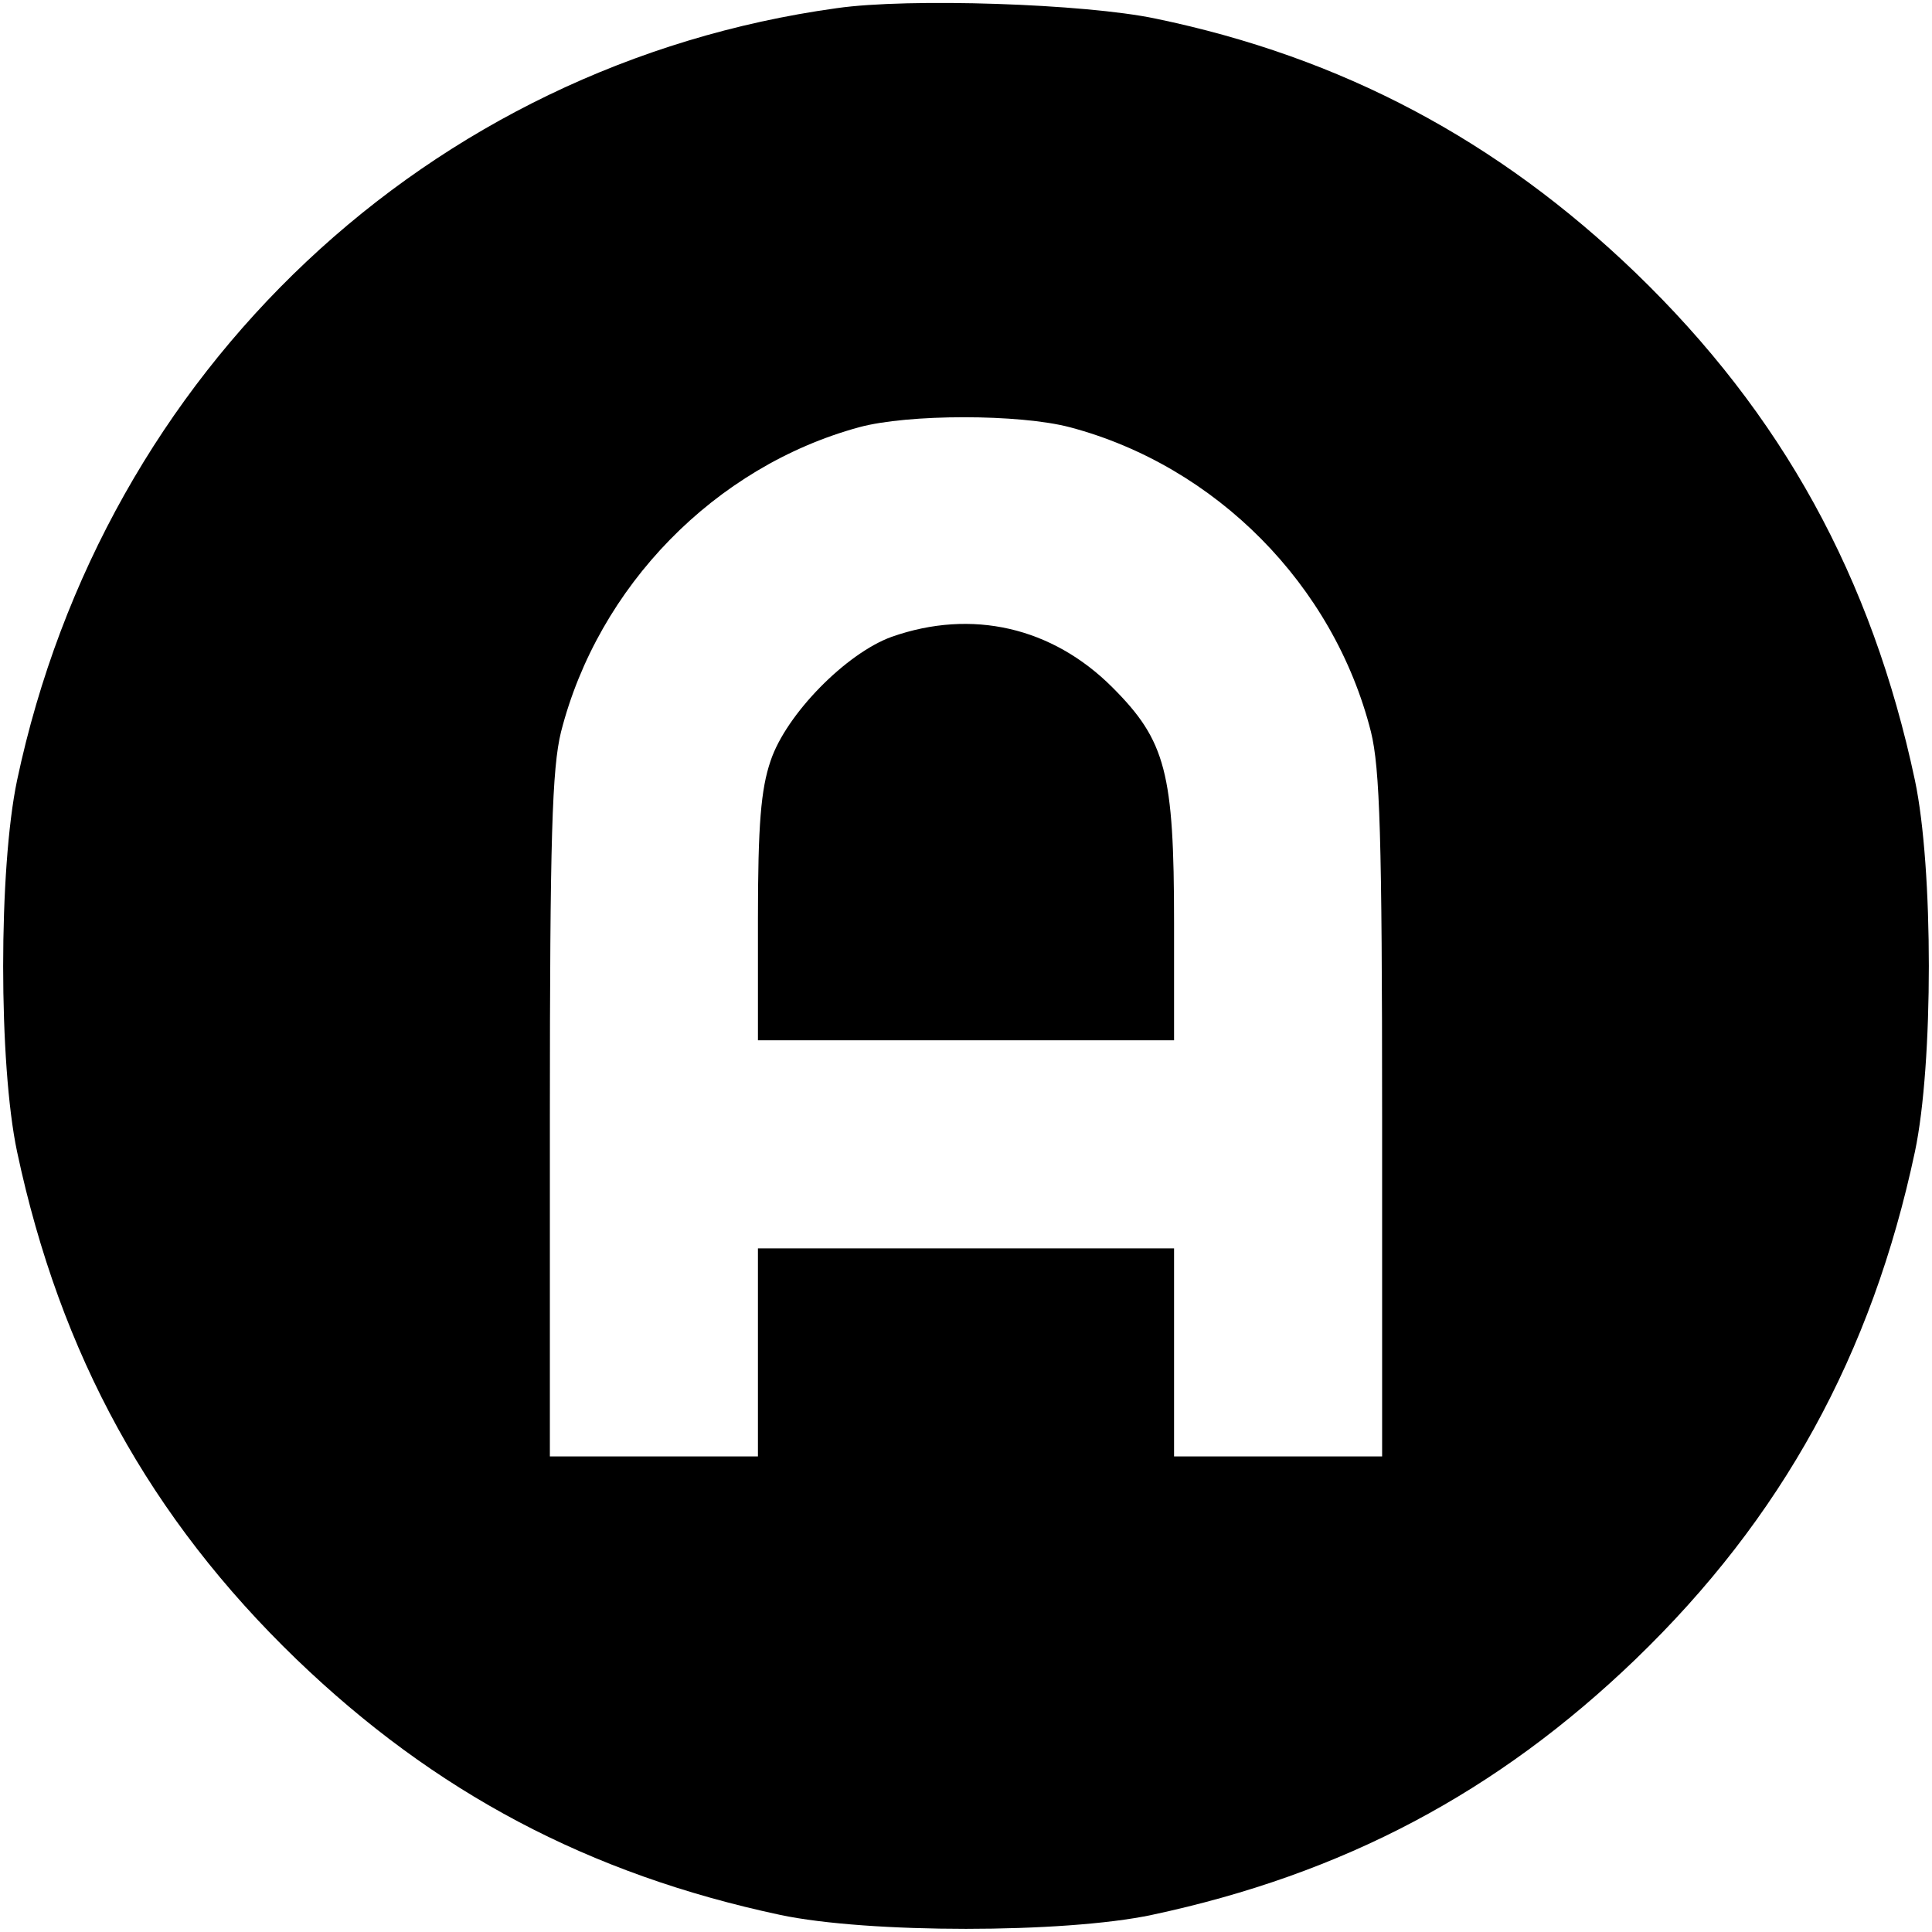
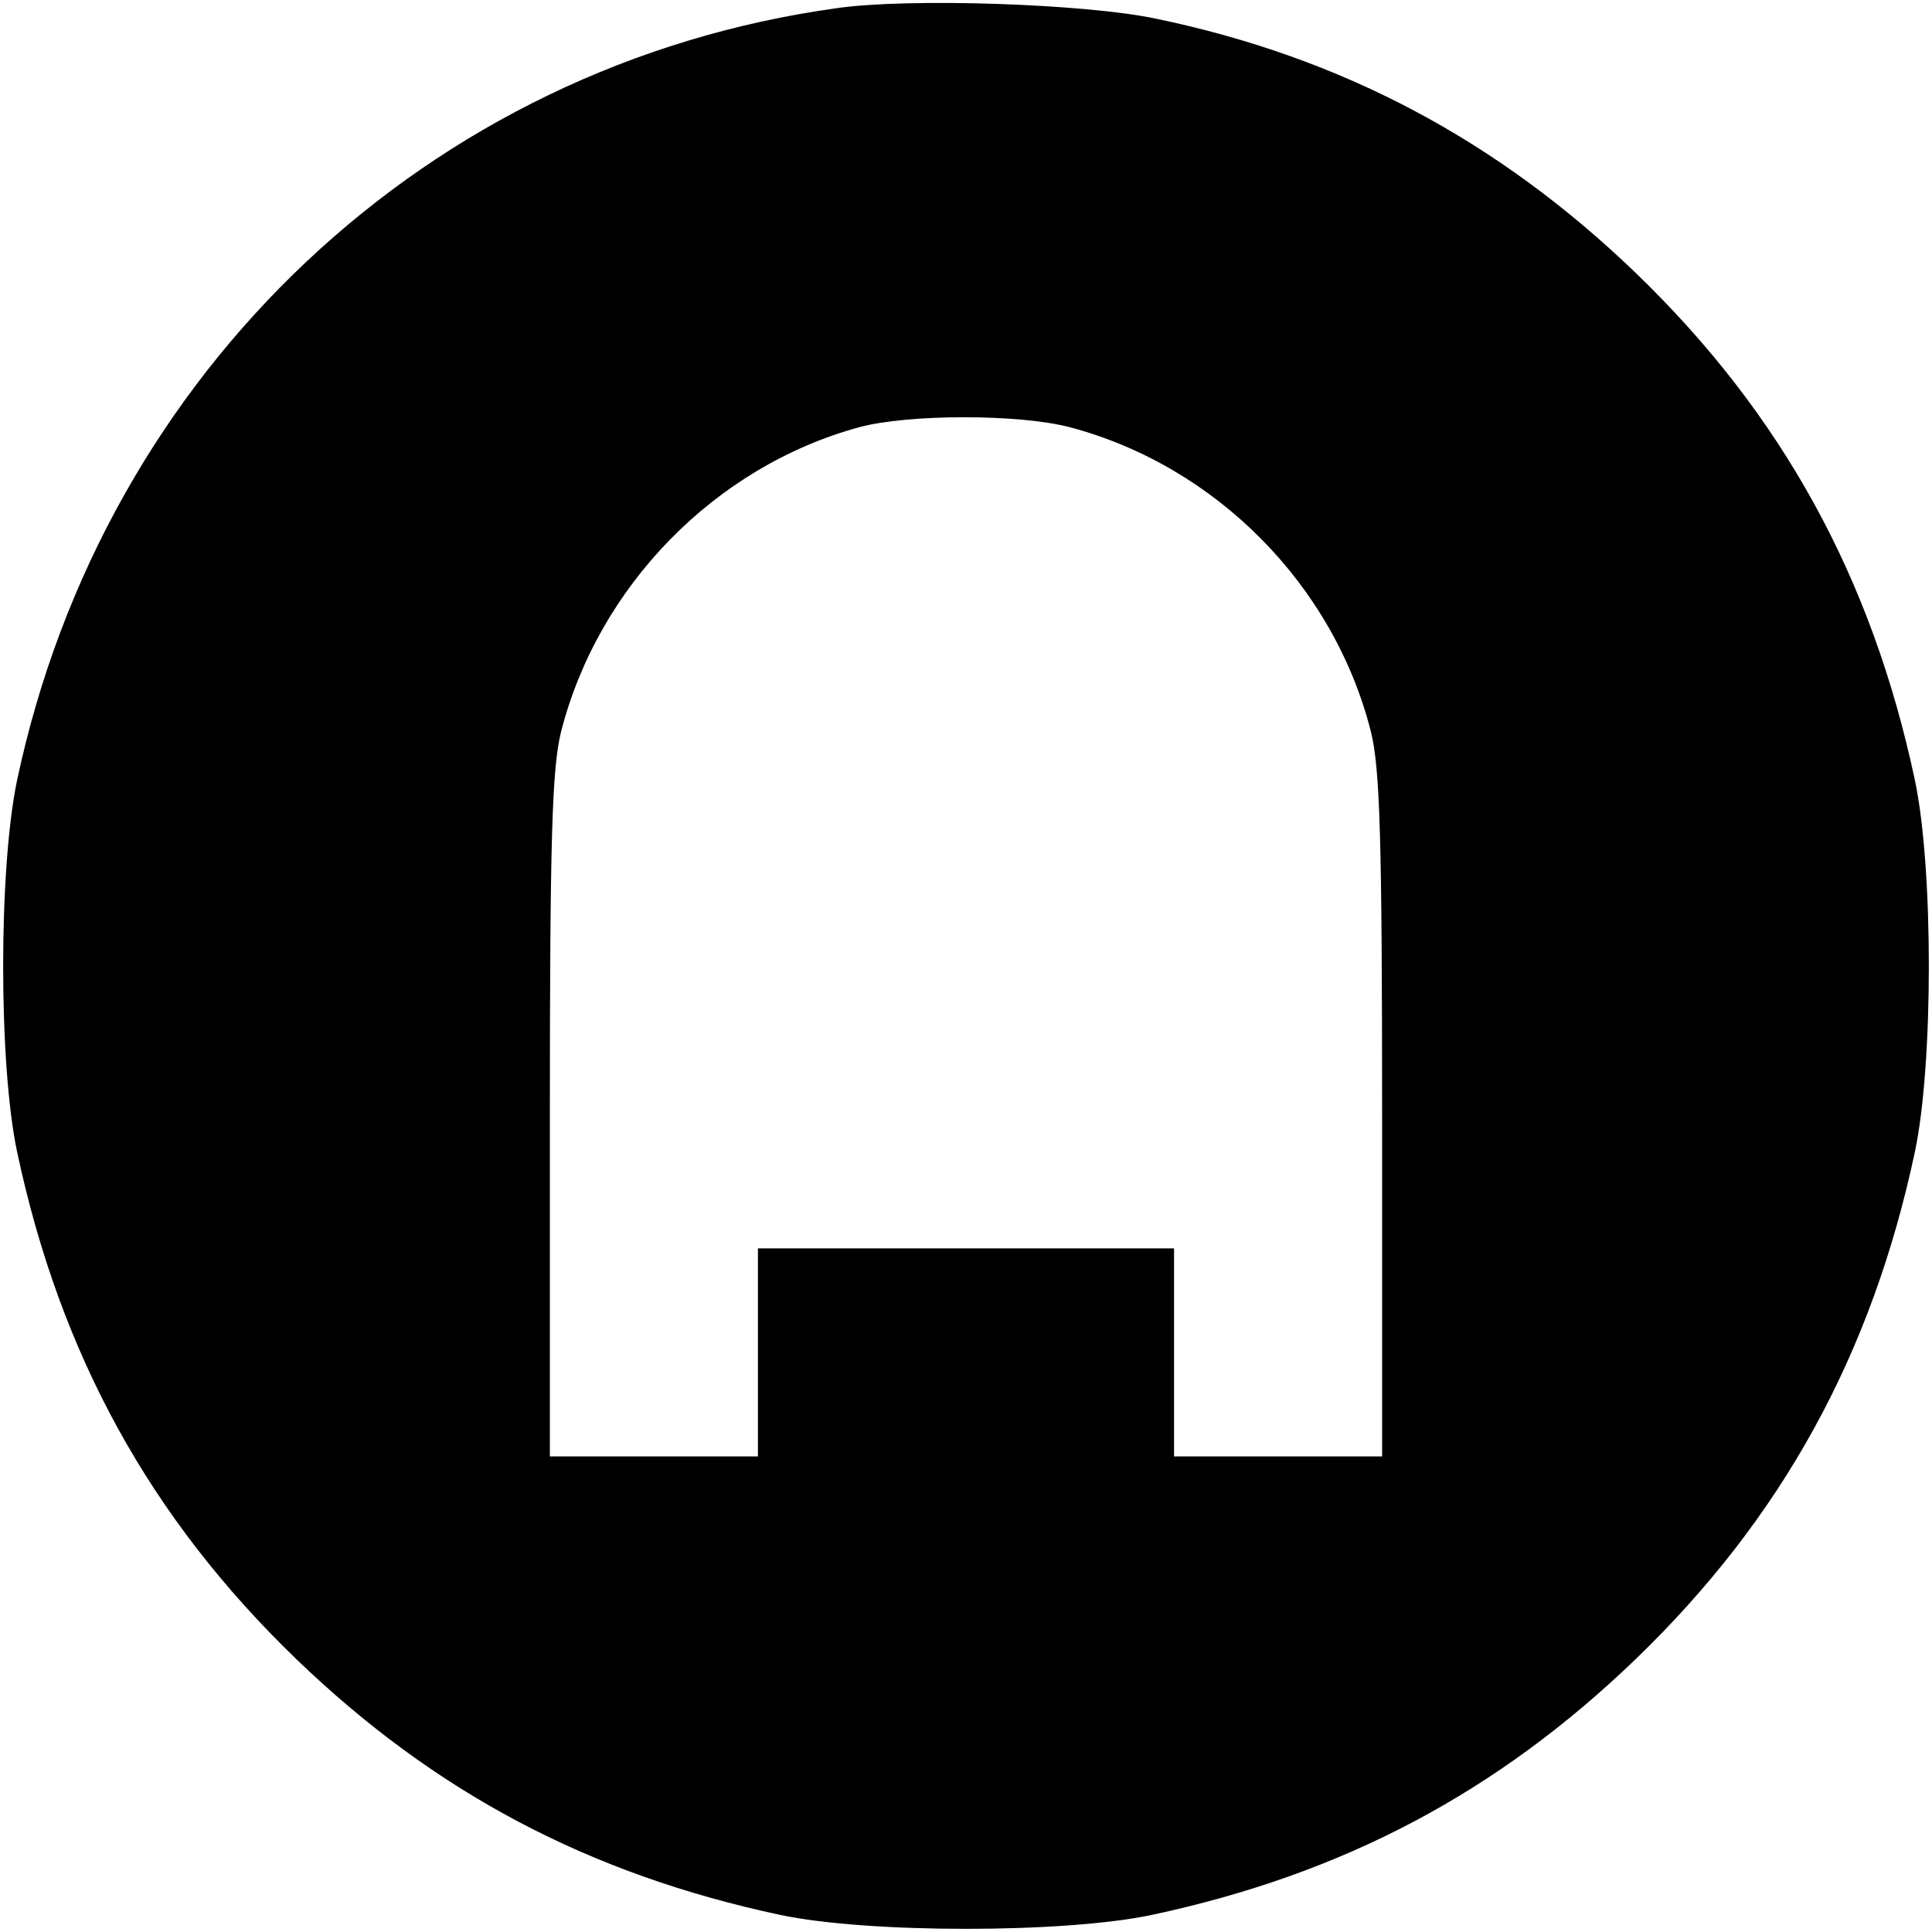
<svg xmlns="http://www.w3.org/2000/svg" version="1.0" width="260pt" height="260pt" viewBox="0 0 260 260" preserveAspectRatio="xMidYMid meet">
  <g transform="translate(0,260) scale(0.1,-0.1)" fill="#000000" stroke="none">
    <path d="M1126 2589 c-549 -76 -986 -487 -1103 -1039 -25 -119 -25 -382 0 -500 58 -273 179 -493 376 -683 186 -179 393 -289 651 -344 118 -25 382 -25 500 0 258 55 465 165 651 344 197 190 318 410 376 683 25 118 25 382 0 500 -58 273 -179 493 -376 683 -185 178 -395 290 -646 342 -95 20 -332 28 -429 14z m314 -564 c196 -52 355 -212 405 -410 12 -49 15 -141 15 -517 l0 -458 -140 0 -140 0 0 140 0 140 -280 0 -280 0 0 -140 0 -140 -140 0 -140 0 0 458 c0 376 3 468 15 517 50 196 207 357 401 410 66 18 216 18 284 0z" />
-     <path d="M1200 1743 c-61 -22 -142 -104 -163 -167 -13 -38 -17 -86 -17 -213 l0 -163 280 0 280 0 0 158 c0 202 -11 245 -83 317 -81 81 -189 106 -297 68z" />
  </g>
</svg>